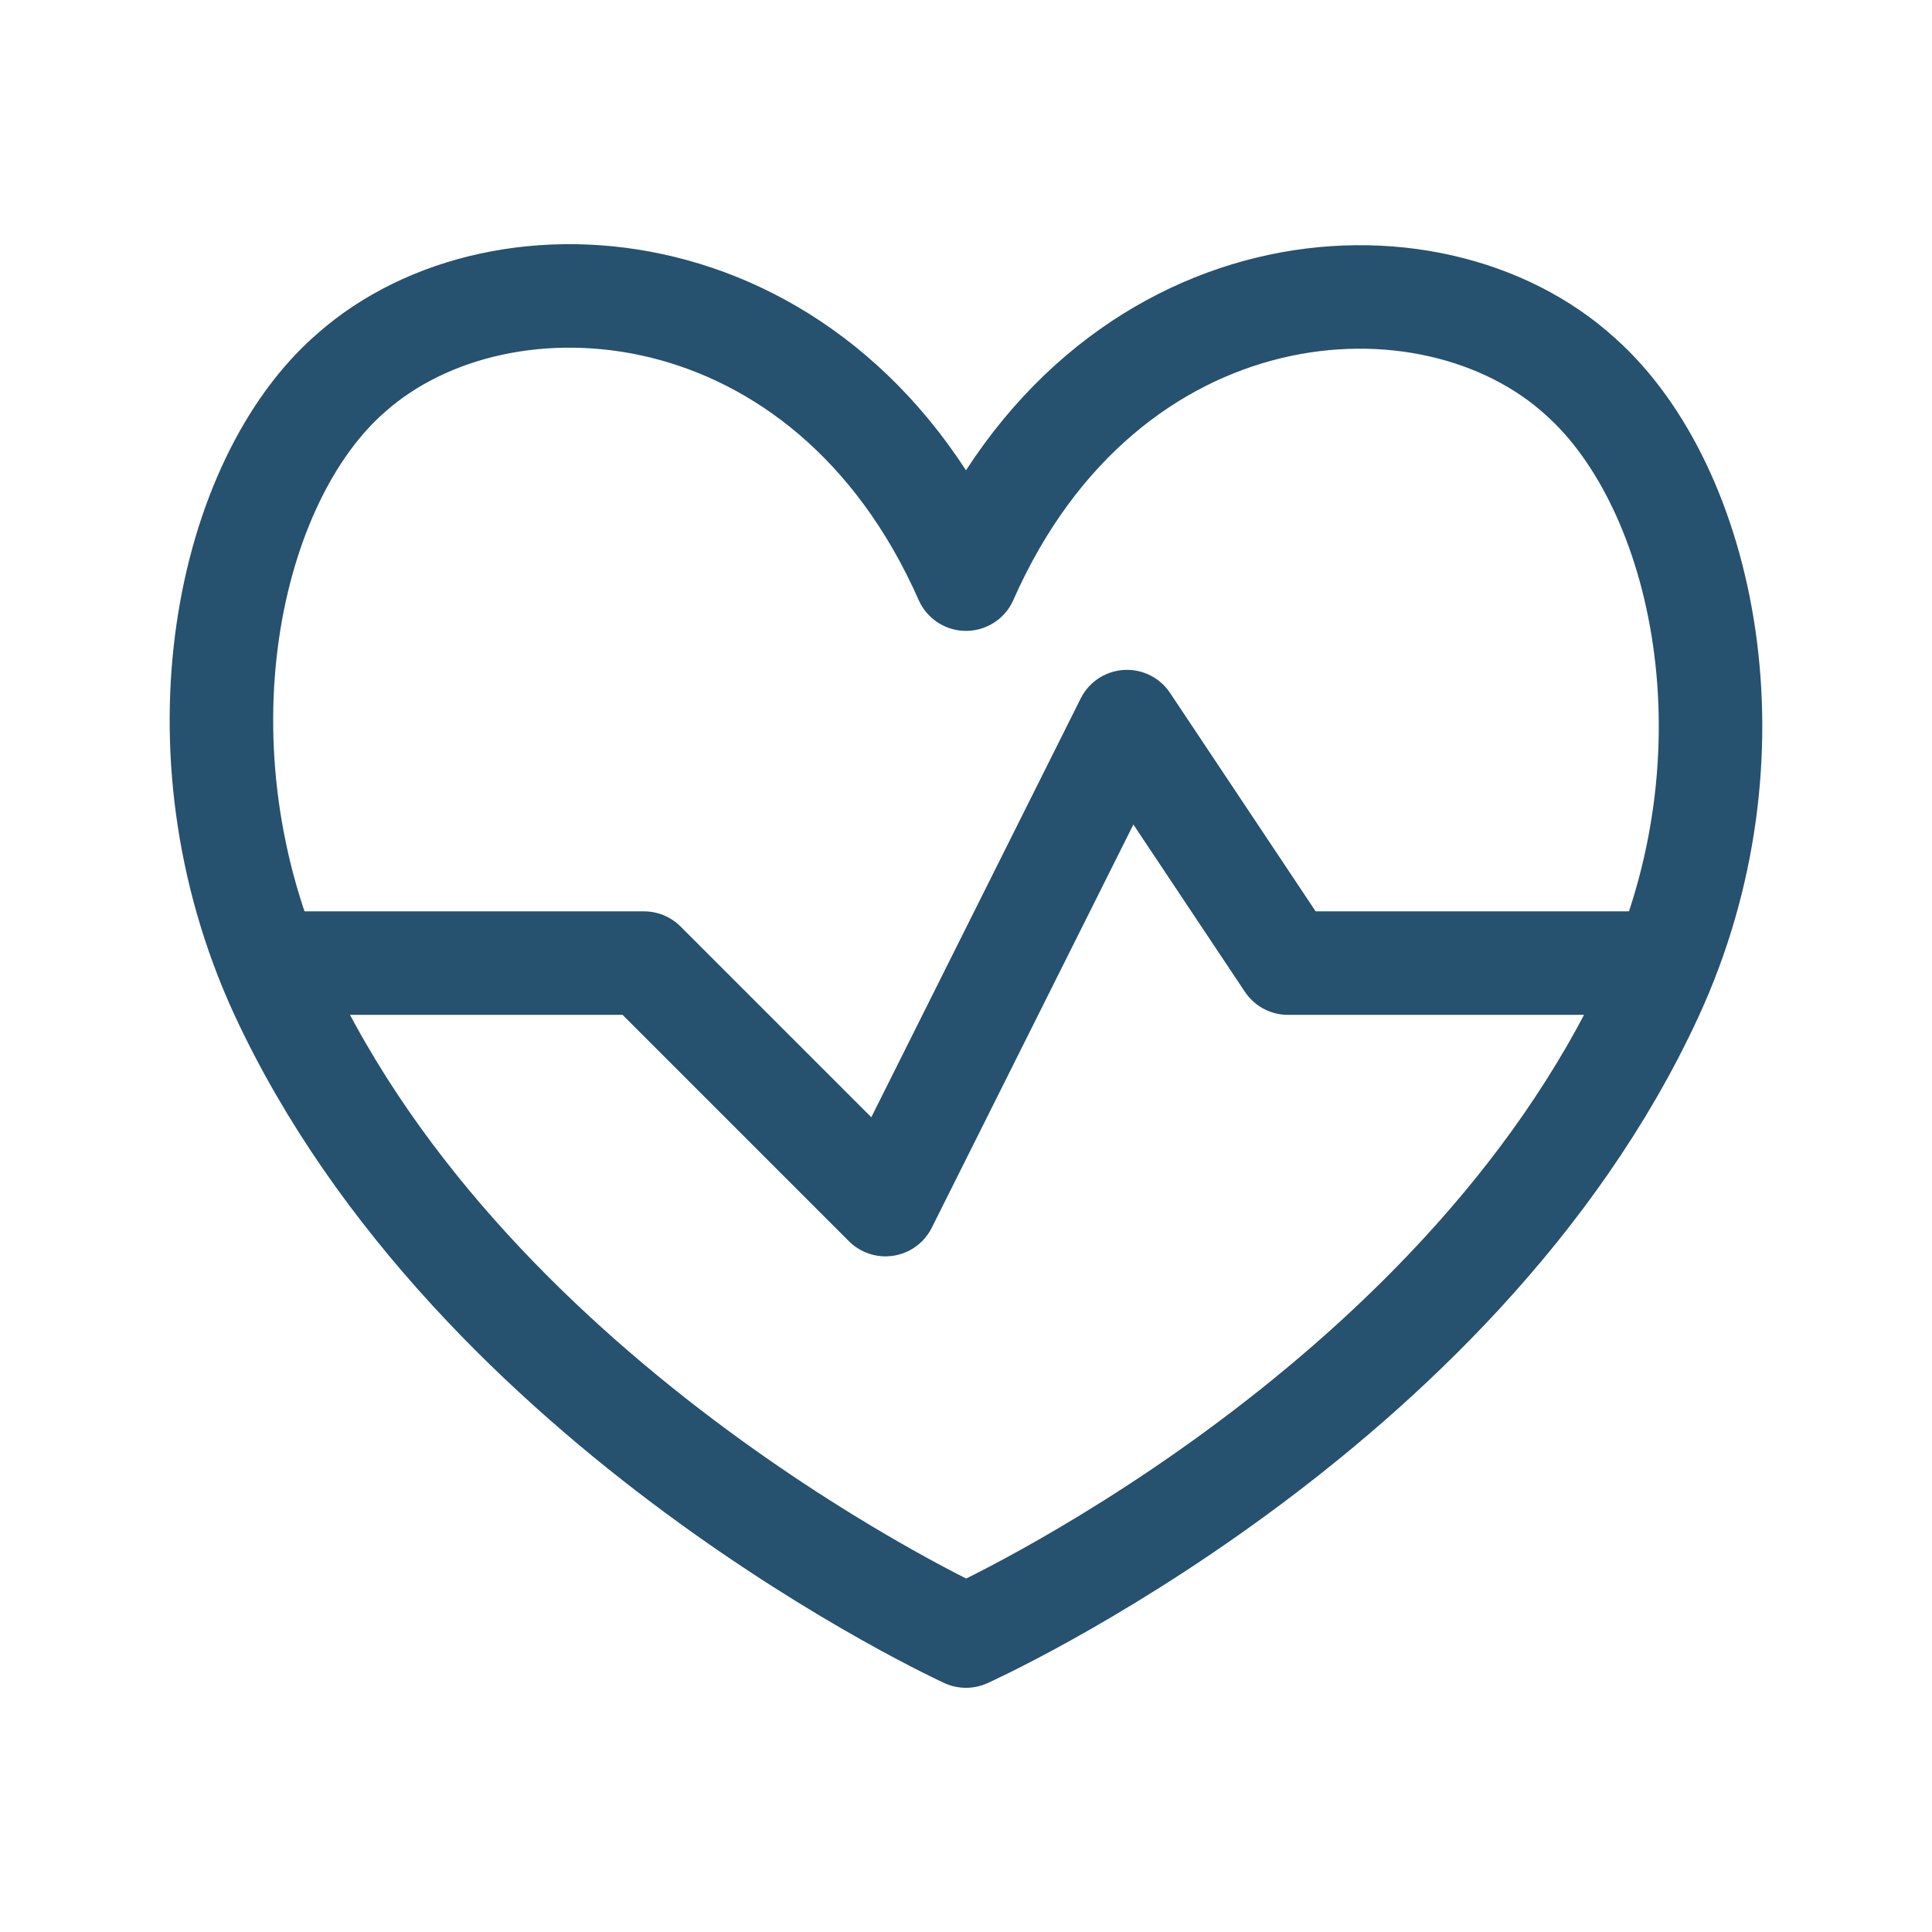
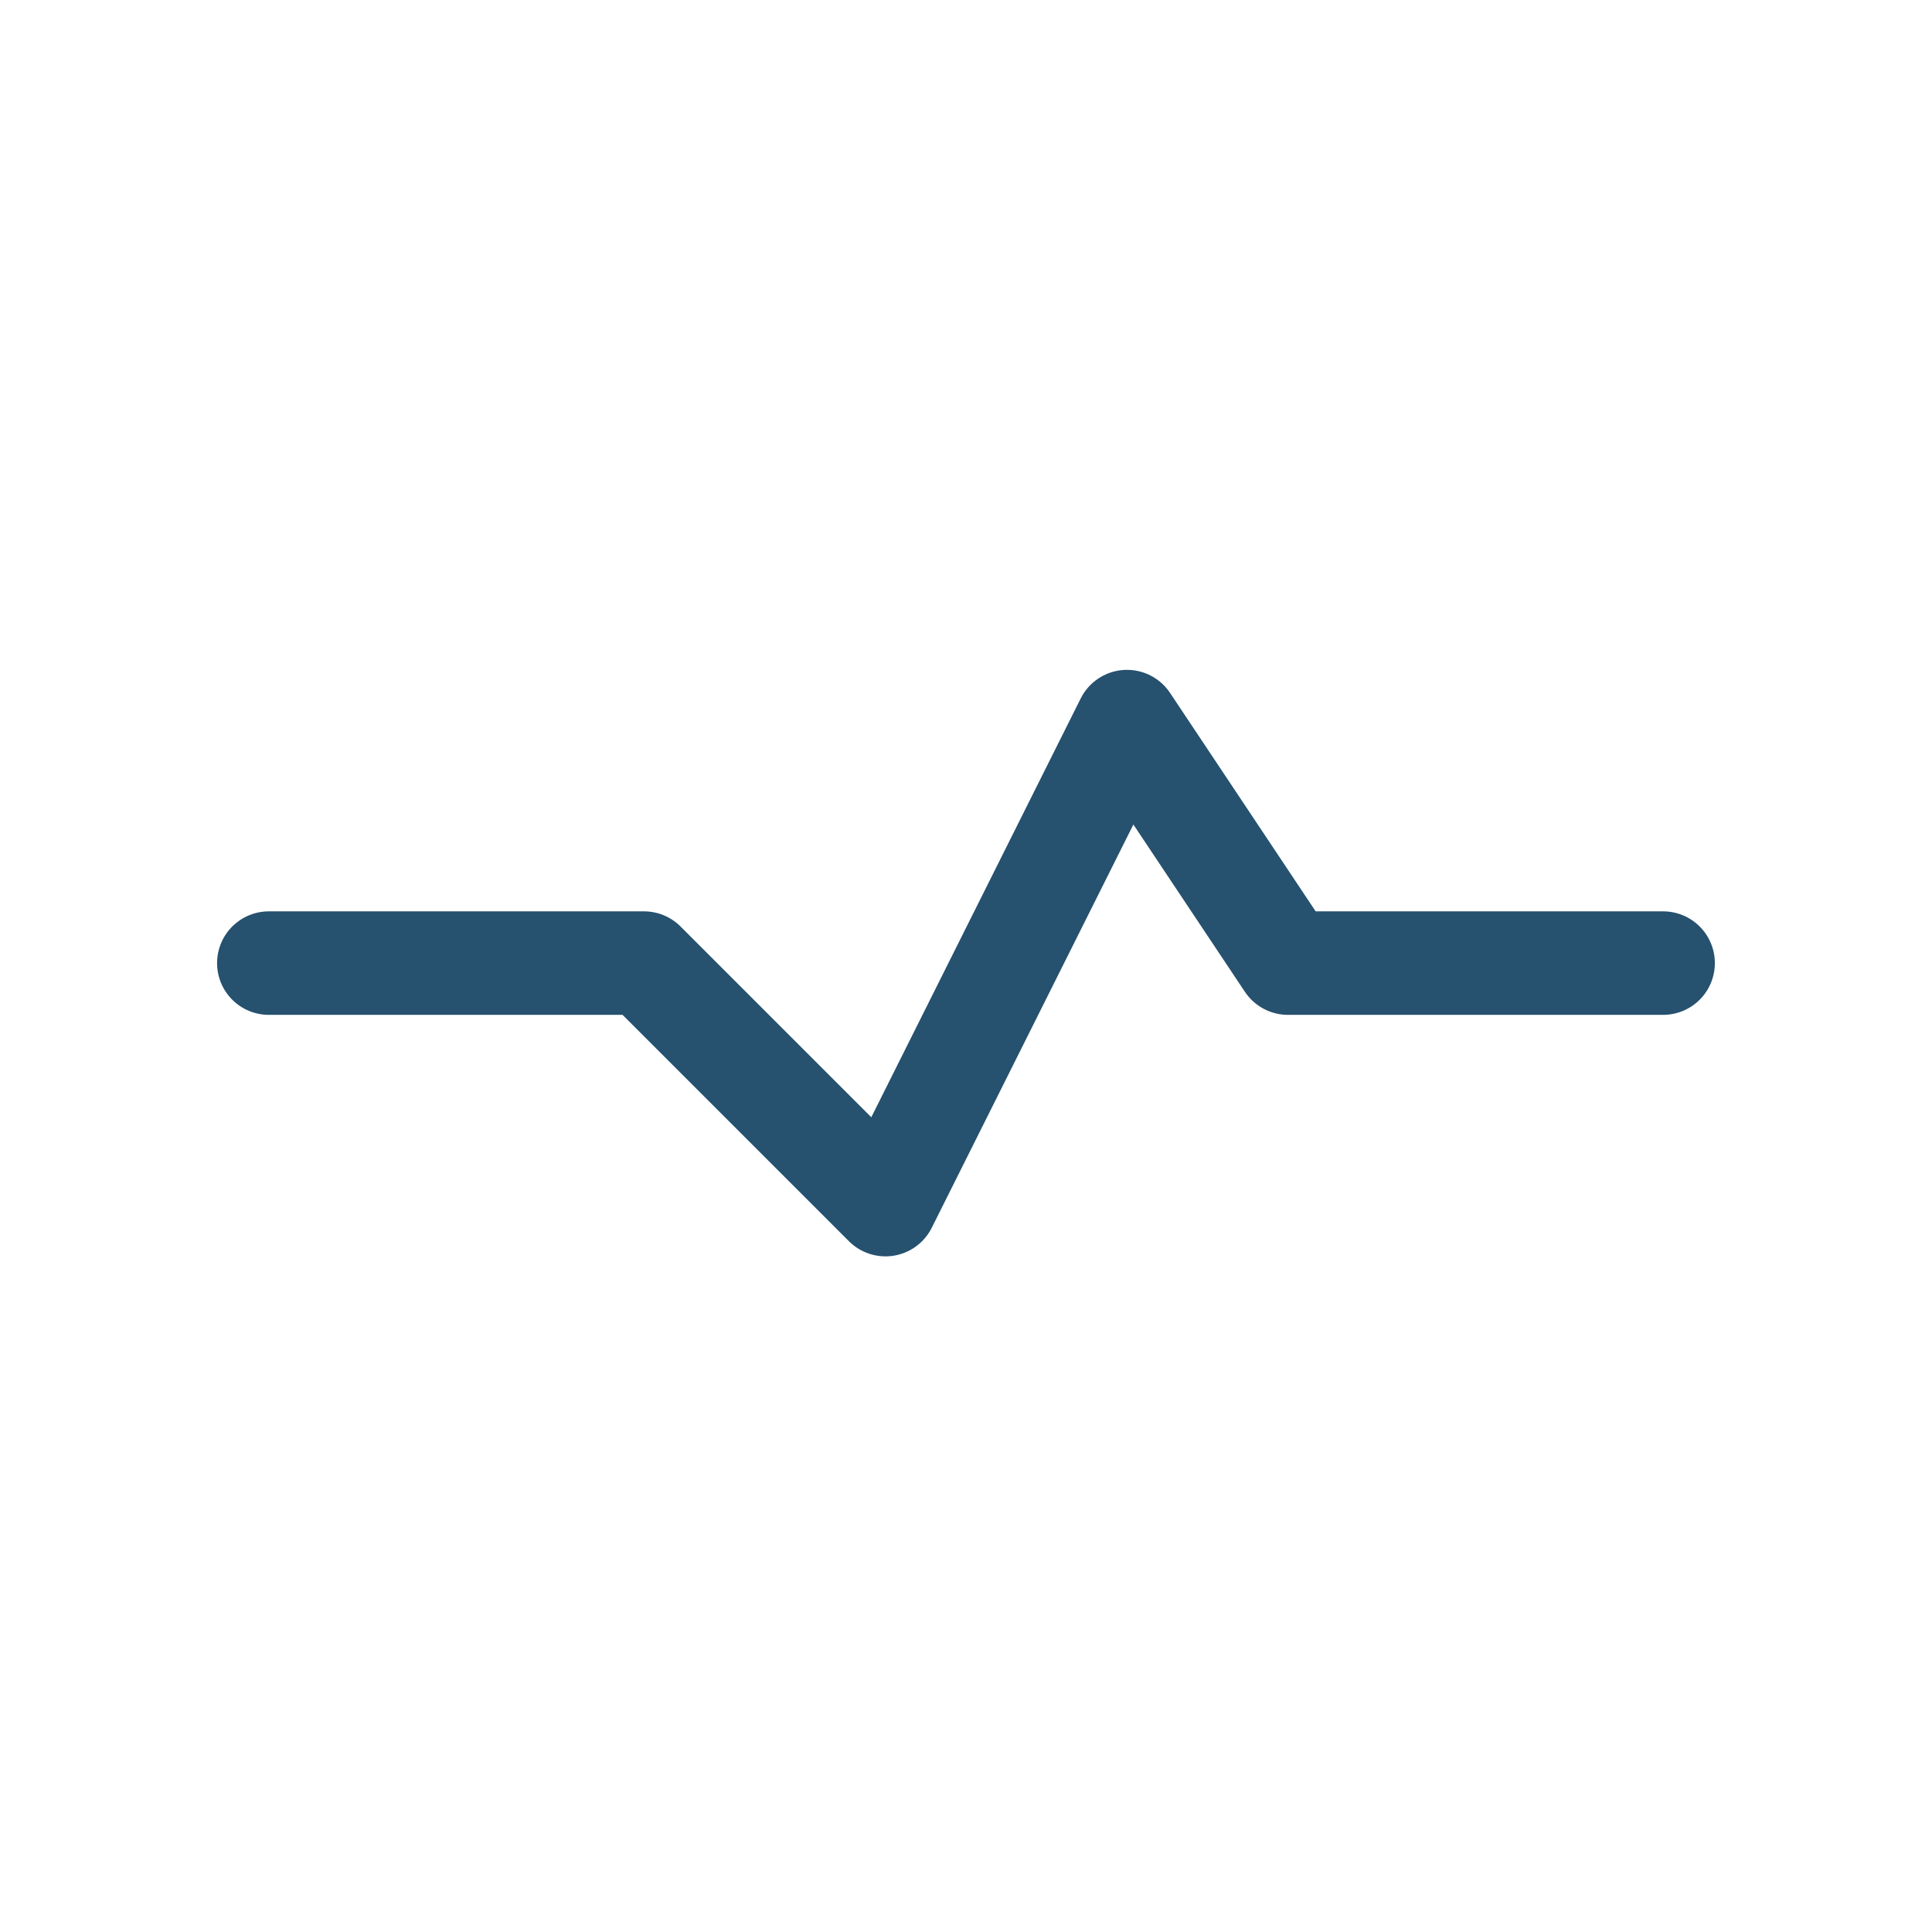
<svg xmlns="http://www.w3.org/2000/svg" width="28" height="28" viewBox="0 0 28 28" fill="none">
-   <path d="M14 8.393C11.981 3.82 7.28 3.458 5.086 5.406C3.301 6.958 2.45 10.843 4.071 14.378C6.883 20.456 14 23.711 14 23.711C14 23.711 21.116 20.515 23.928 14.436C25.55 10.936 24.698 7.063 22.913 5.465C20.72 3.458 16.018 3.82 14 8.393Z" stroke="#26516F" stroke-width="1.5" stroke-linecap="round" stroke-linejoin="round" />
  <path d="M3.896 13.958H9.333L12.833 17.458L16.333 10.458L18.666 13.958H24.103" stroke="#26516F" stroke-width="1.5" stroke-linecap="round" stroke-linejoin="round" />
</svg>